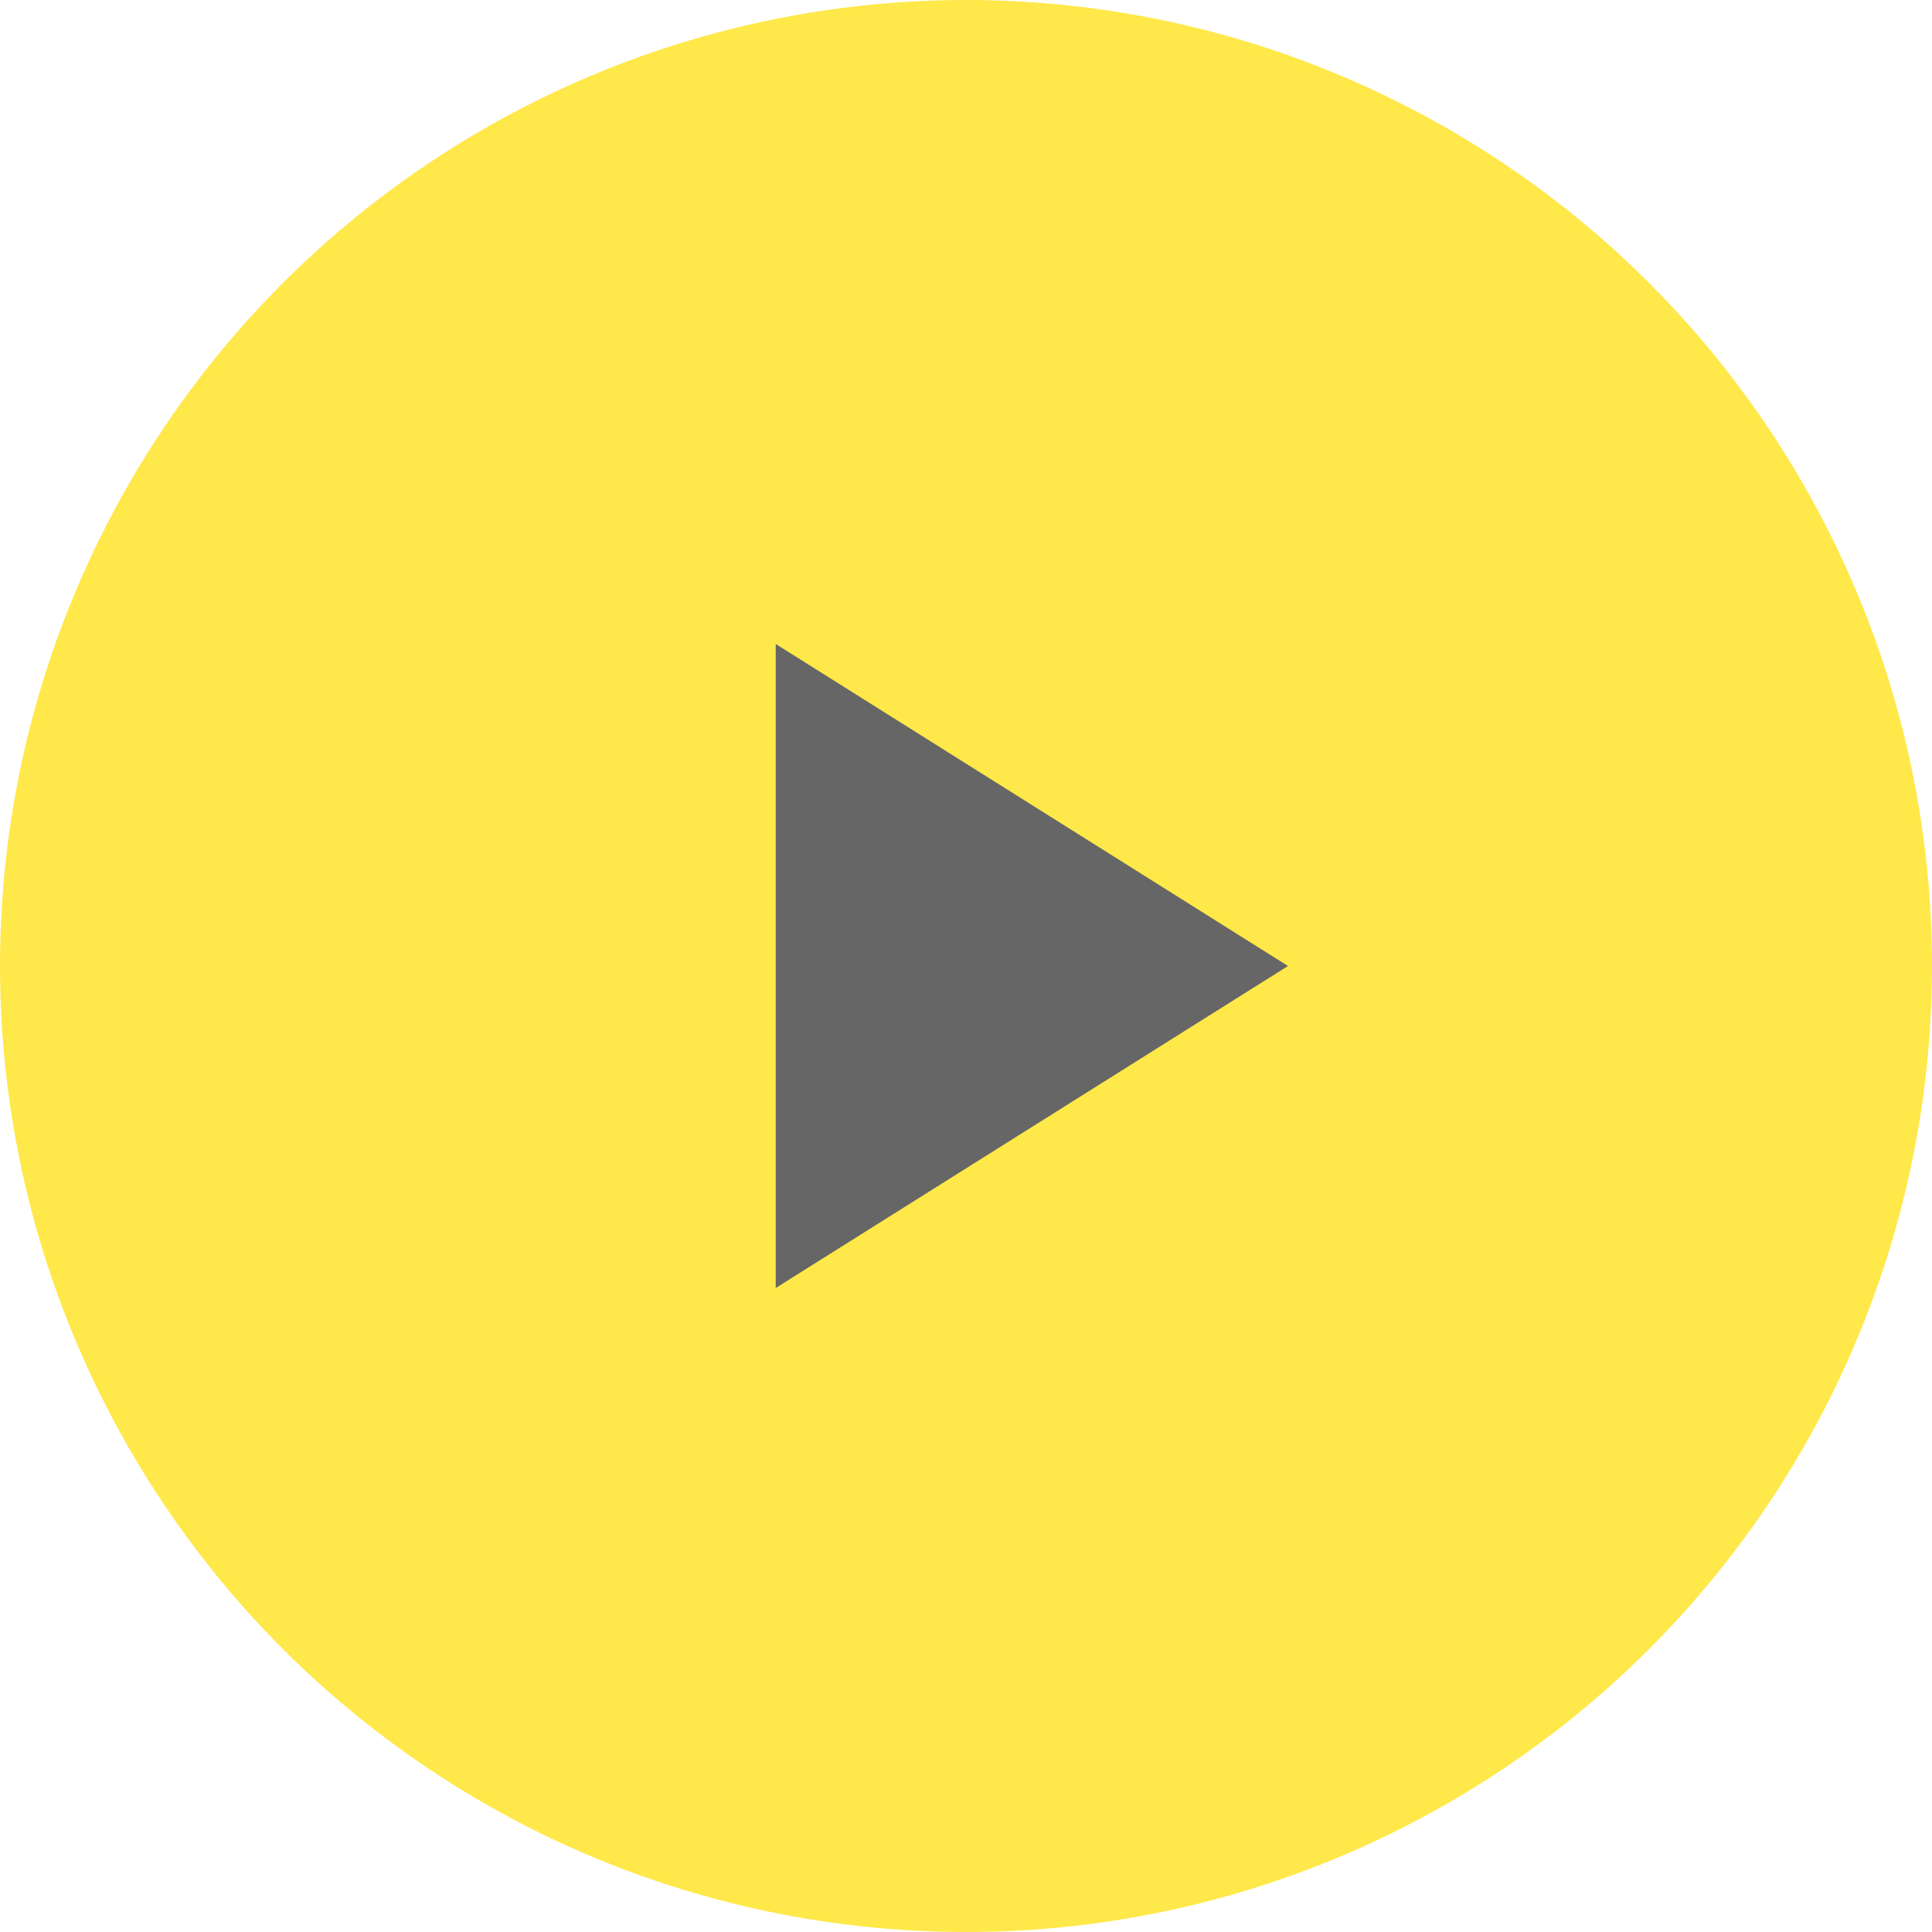
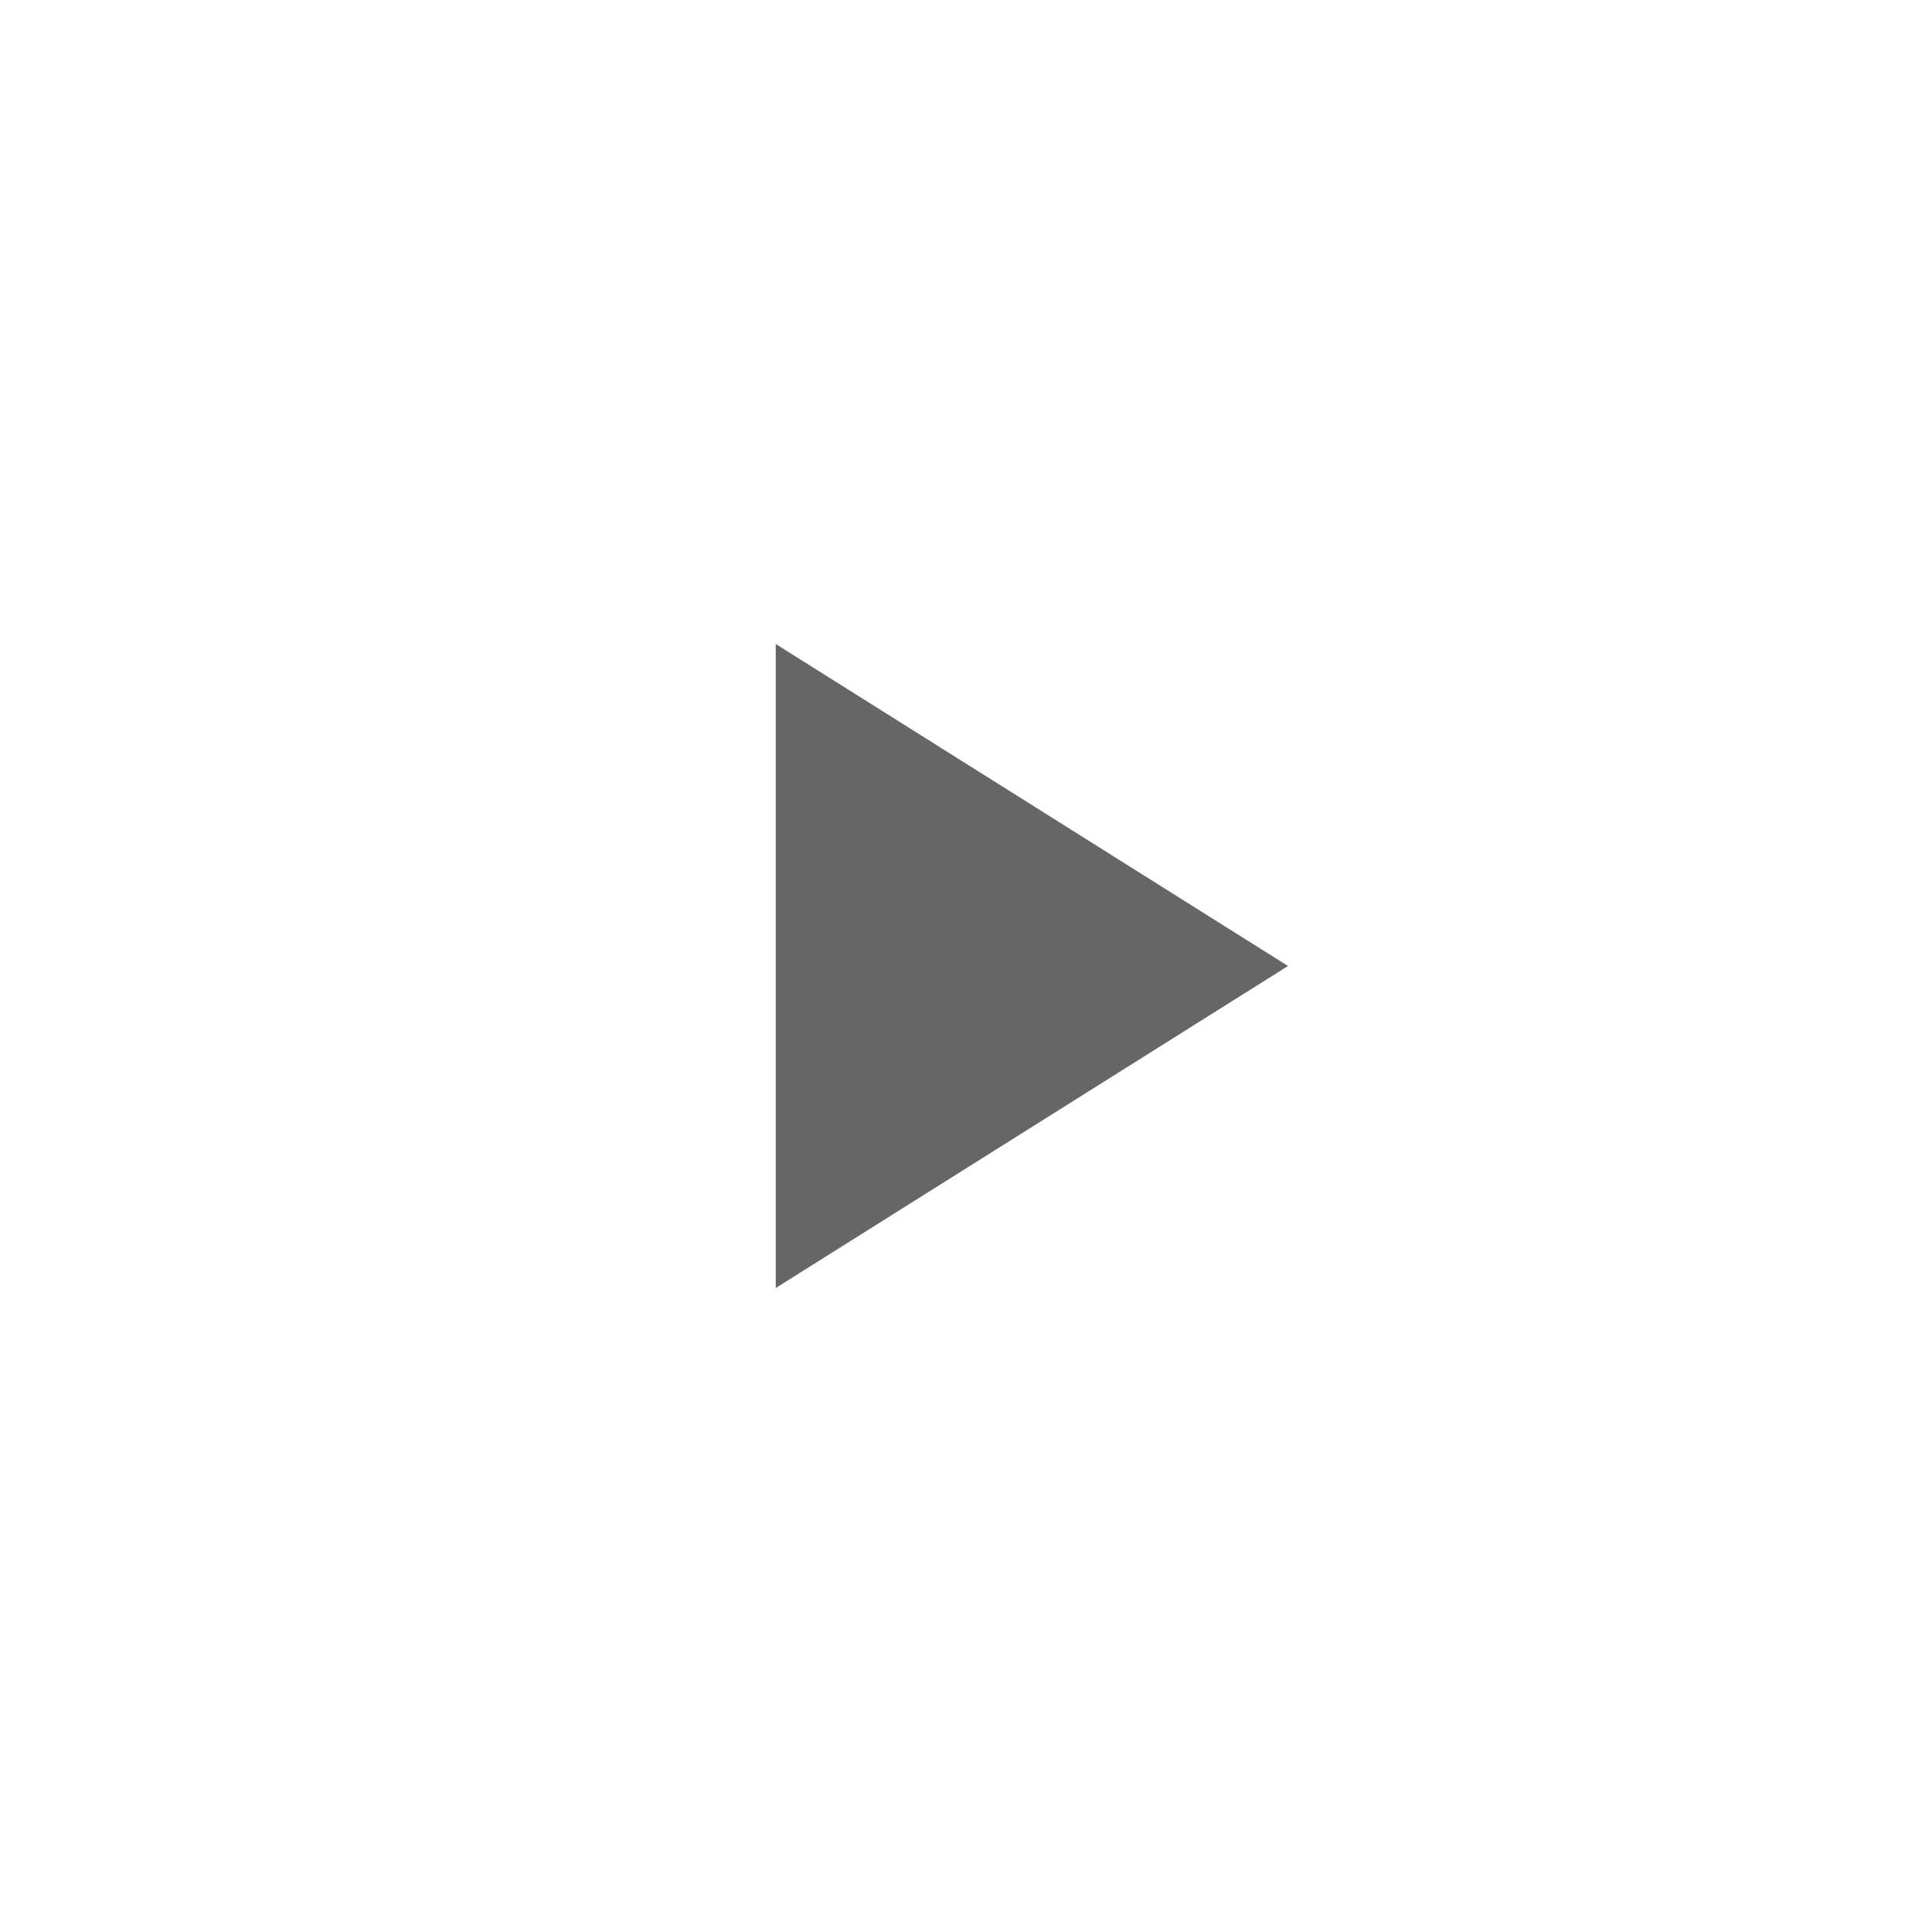
<svg xmlns="http://www.w3.org/2000/svg" width="132" height="132" viewBox="0 0 132 132">
  <g id="グループ_133" data-name="グループ 133" transform="translate(5516 -2088.714)">
-     <circle id="楕円形_10" data-name="楕円形 10" cx="66" cy="66" r="66" transform="translate(-5516 2088.714)" fill="#ffe849" />
-     <path id="多角形_4" data-name="多角形 4" d="M22,0,44,35H0Z" transform="translate(-5428 2132.714) rotate(90)" fill="#666" />
+     <path id="多角形_4" data-name="多角形 4" d="M22,0,44,35H0" transform="translate(-5428 2132.714) rotate(90)" fill="#666" />
  </g>
</svg>